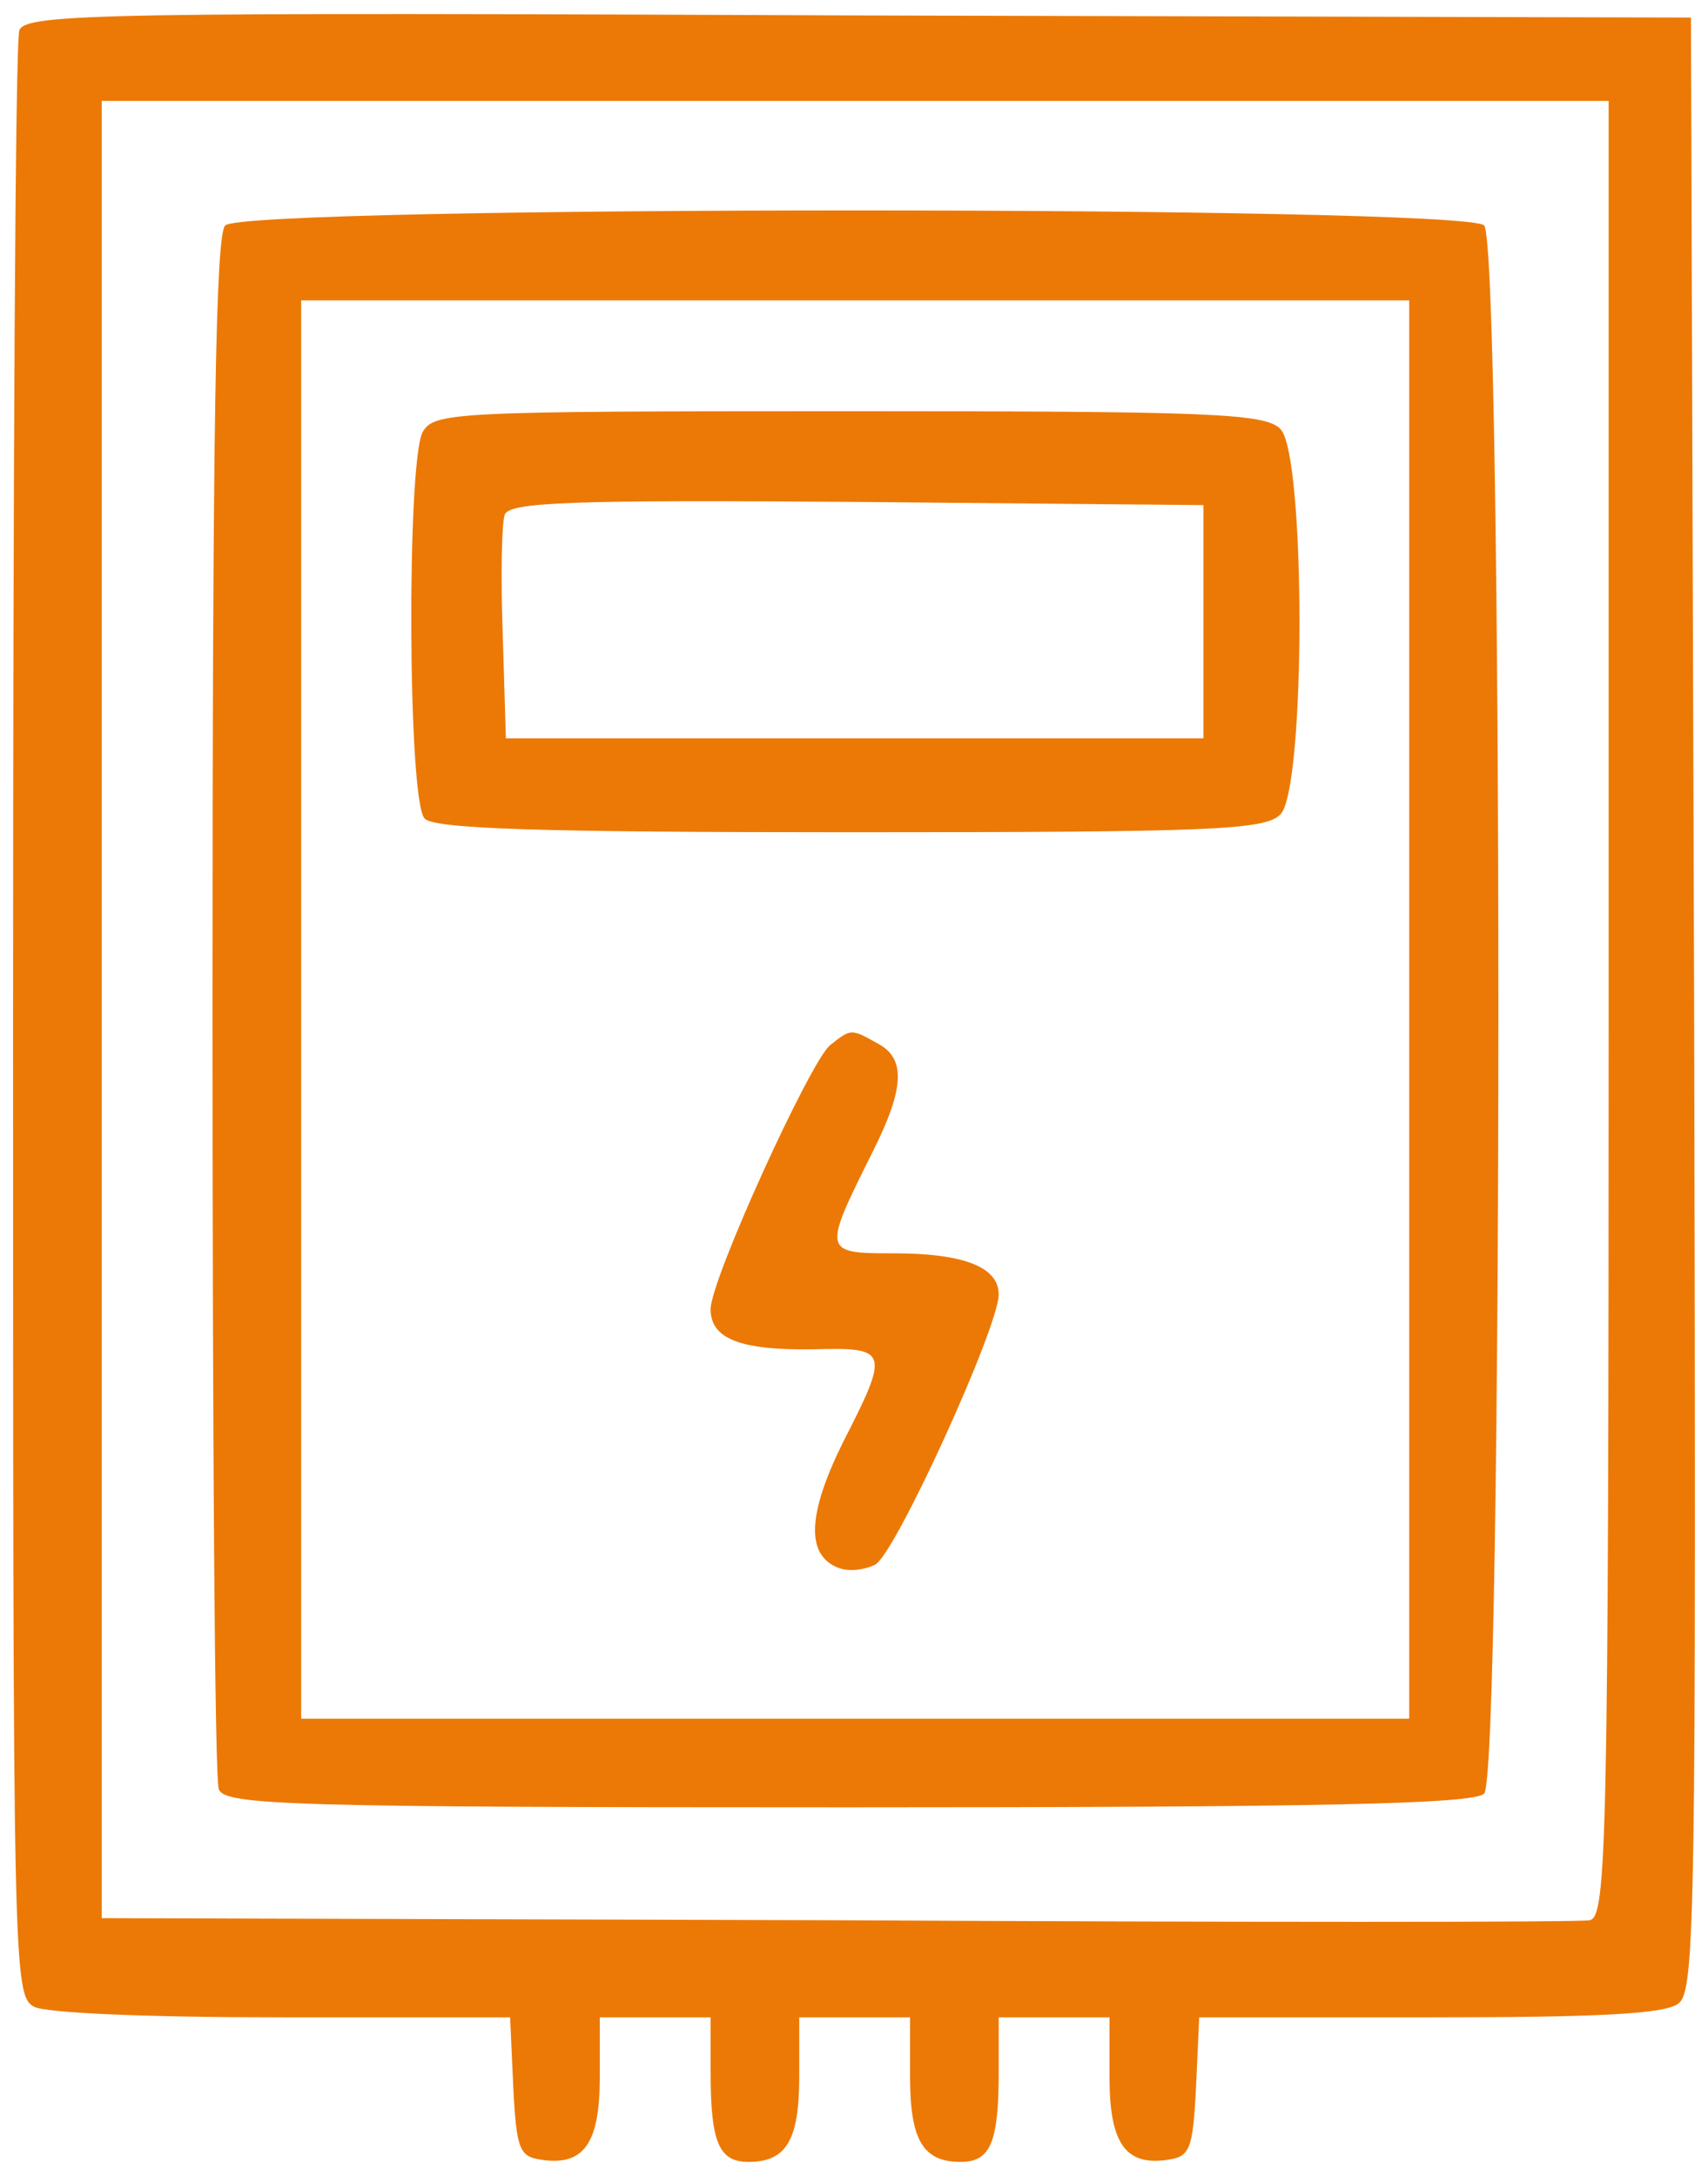
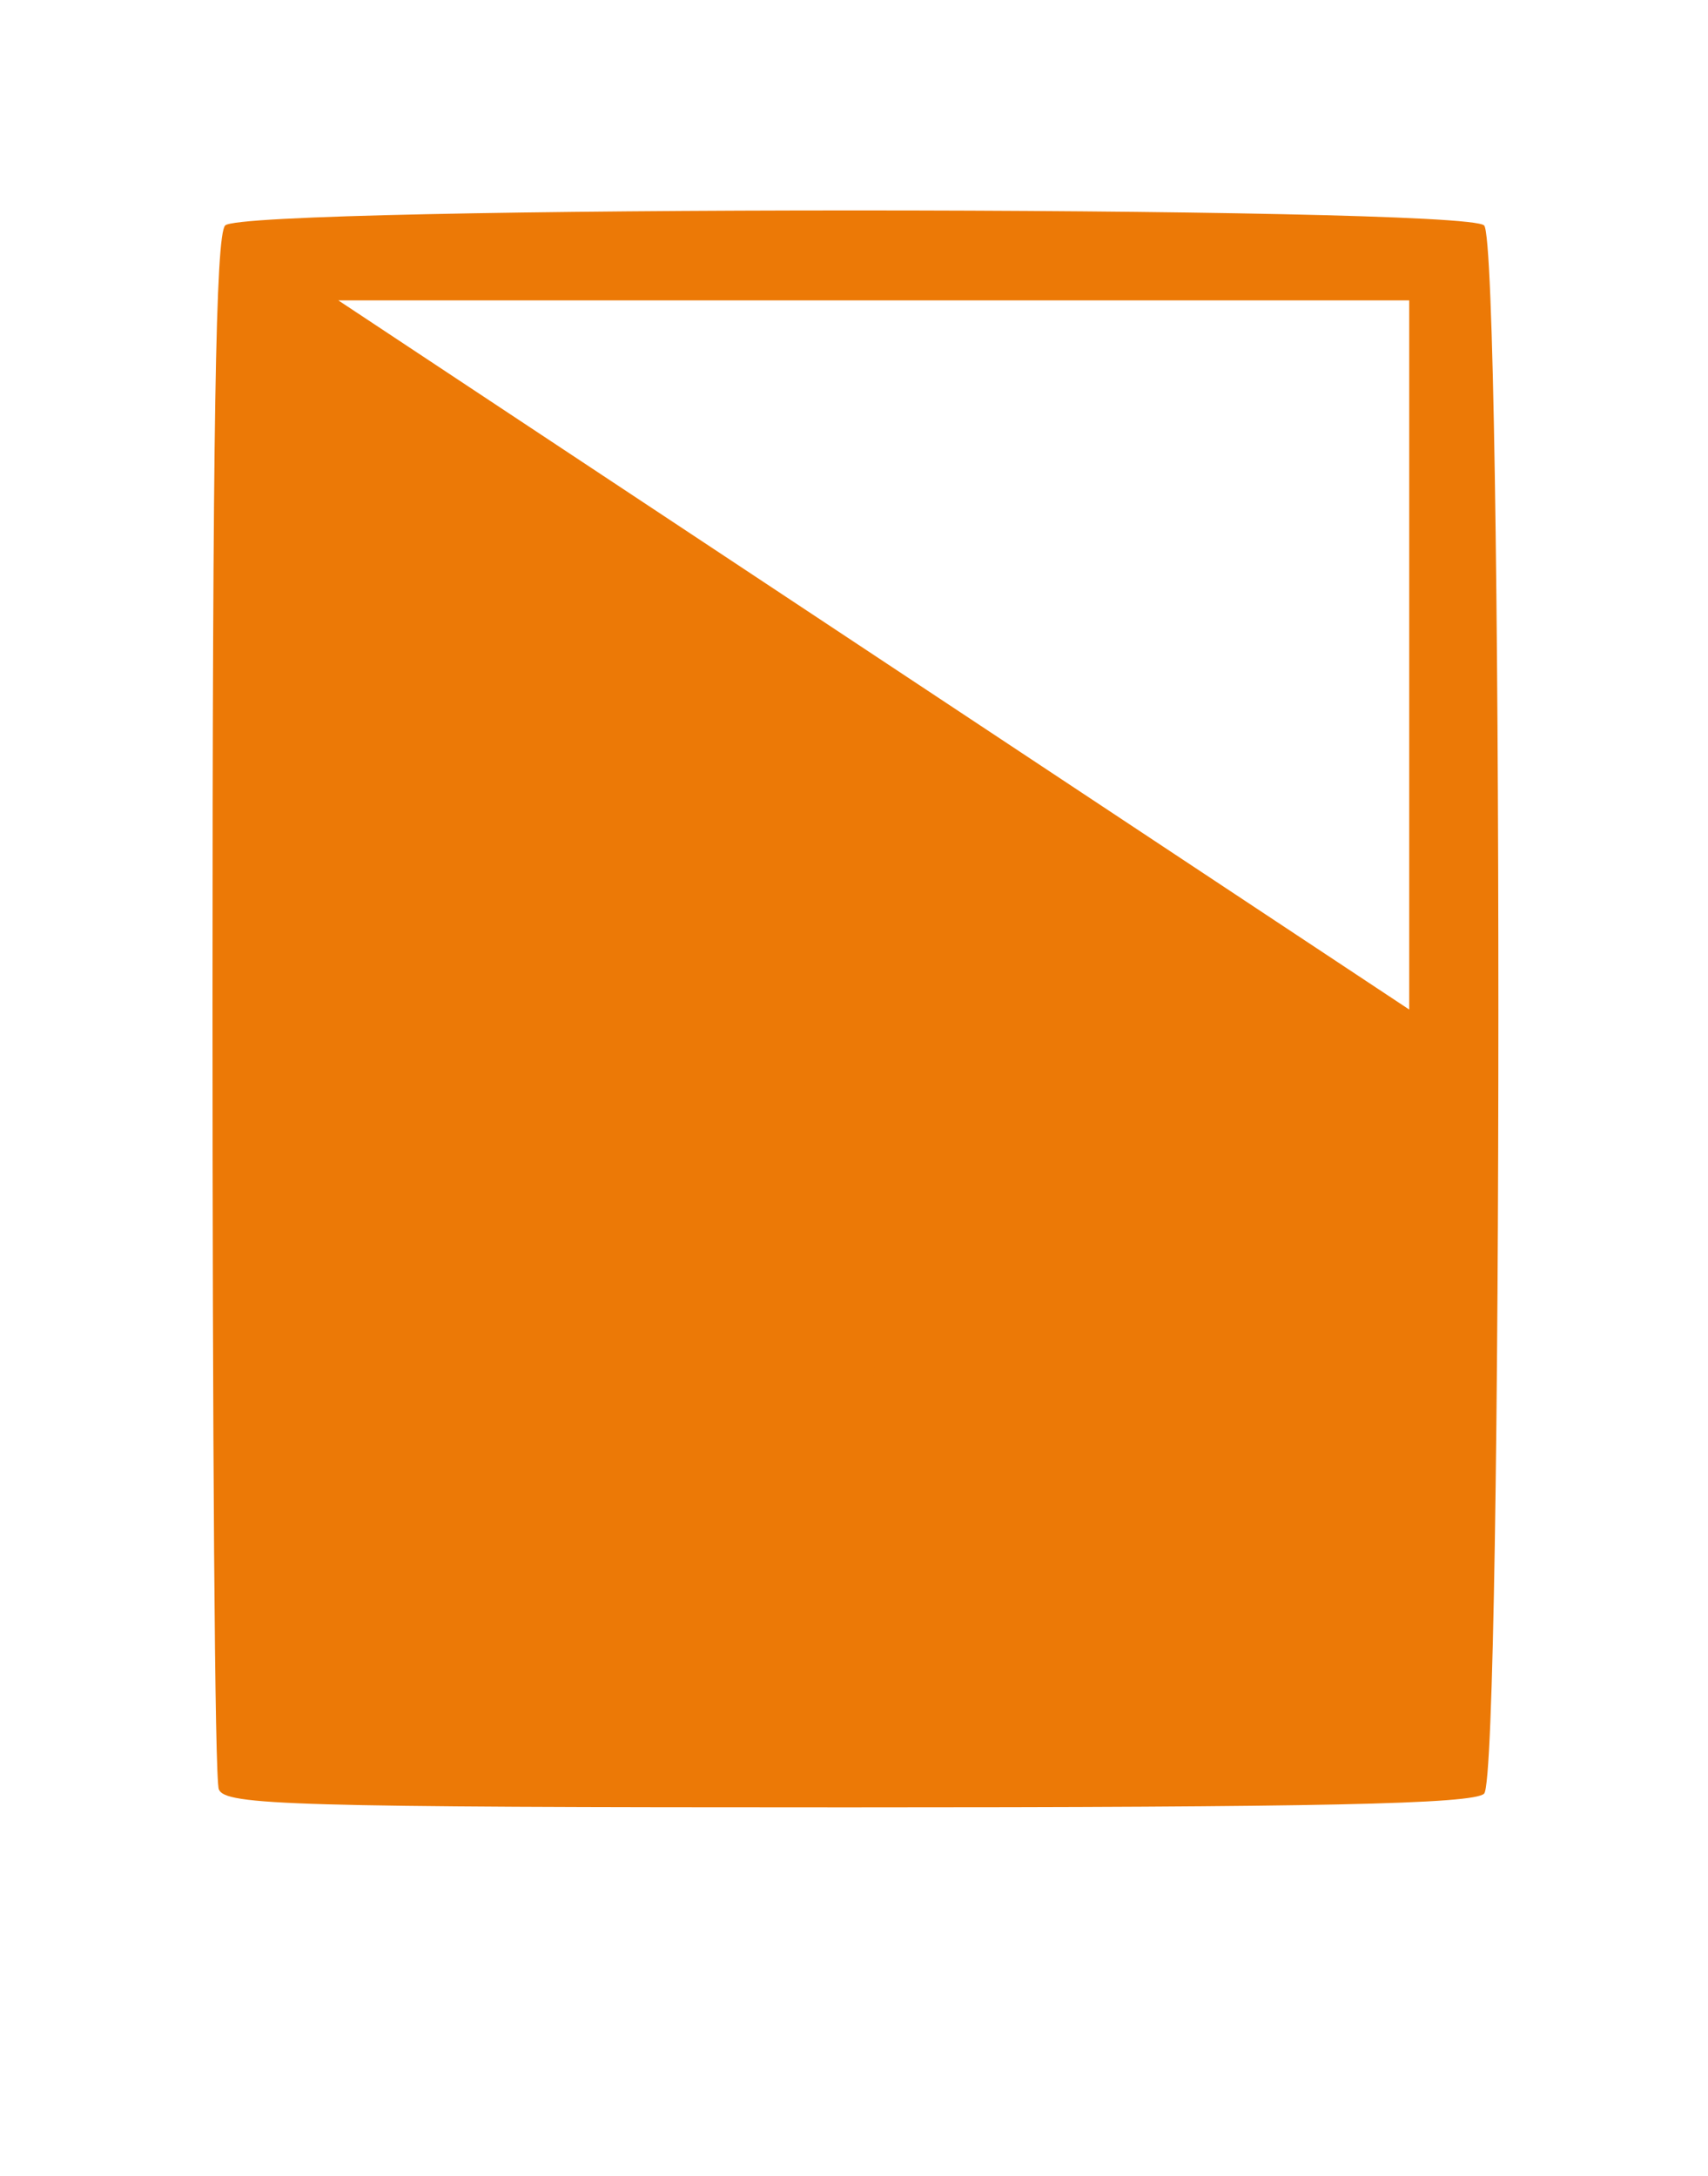
<svg xmlns="http://www.w3.org/2000/svg" version="1.1" viewBox="0 0 1460 1860">
  <g fill="#EC7906">
-     <path d="M16.579 25.837c-3.608 8.118-5.412 388.788-5.412 847.035 0 813.659 0 832.602 18.041 842.525 10.825 5.412 96.52 9.021 212.886 9.021h193.943l2.706 59.536c2.707 54.123 5.413 59.536 24.356 62.242 36.083 5.412 49.613-14.433 49.613-70.361v-51.417h47.81 46.907v46.907c0 60.438 7.216 76.675 32.474 76.675 32.474 0 43.299-18.943 43.299-73.067v-50.515h47.809 46.907v50.515c0 54.124 10.825 73.067 43.299 73.067 25.258 0 32.475-16.237 32.475-76.675v-46.907h47.809 46.907v51.417c0 55.928 13.531 75.773 49.613 70.361 18.944-2.706 21.65-8.119 24.356-62.242l2.706-59.536h196.649c142.526 0 201.16-2.707 212.887-11.727 14.433-10.825 15.335-70.361 13.531-854.252l-2.706-843.427 -711.727-1.804C91.45 10.502 21.991 11.404 16.579 25.837Zm1358.5 836.21c0 718.041-1.804 776.675-16.237 779.381 -9.021 1.804-298.582 1.804-644.072 0L86.94 1639.62V862.949 86.275h644.071 644.072v775.772Z" />
-     <path d="M192.481 192.718c-8.119 8.118-10.825 169.587-10.825 666.623 0 360.824 1.804 662.113 5.412 670.231 5.413 13.531 61.34 15.335 537.629 15.335 401.417 0 534.922-2.706 543.942-11.726 16.237-16.237 16.237-1324.23 0-1340.46 -16.237-17.139-1059.92-17.139-1076.16-0Zm1012.11 670.231v606.185H731.011 257.429V862.949 256.764h473.582 473.582v606.185Z" />
-     <path d="M361.166 369.522c-13.531 27.062-12.629 315.721 1.804 330.154 8.119 9.021 102.835 11.727 364.433 11.727 307.603 0 354.51-1.804 367.139-15.335 21.649-21.65 21.649-307.603 0-329.252 -12.629-13.531-59.536-15.335-368.943-15.335 -340.979 0-354.51.902-364.433 18.041Zm667.525 161.469V631.12h-297.68 -298.582l-2.706-89.305c-1.804-49.613-.902-95.618 1.804-101.932 3.608-10.825 60.438-12.629 301.288-10.825l295.876 2.706v99.227Z" />
+     <path d="M192.481 192.718c-8.119 8.118-10.825 169.587-10.825 666.623 0 360.824 1.804 662.113 5.412 670.231 5.413 13.531 61.34 15.335 537.629 15.335 401.417 0 534.922-2.706 543.942-11.726 16.237-16.237 16.237-1324.23 0-1340.46 -16.237-17.139-1059.92-17.139-1076.16-0Zv606.185H731.011 257.429V862.949 256.764h473.582 473.582v606.185Z" />
    <path d="M709.362 893.619c-17.139 14.433-101.933 200.258-101.933 225.516 0 25.257 25.258 35.18 87.5 34.278 64.948-1.804 65.85.902 25.258 80.283 -29.768 60.439-31.573 95.619-3.609 106.444 9.021 3.608 22.552 1.804 31.572-2.707 17.14-9.02 105.542-202.963 105.542-230.927 0-23.454-29.768-35.181-90.207-35.181 -60.438 0-60.438-.902-17.139-87.499 27.062-54.124 27.964-79.382 3.609-92.011 -22.552-12.629-22.552-12.629-40.593 1.804Z" />
  </g>
</svg>